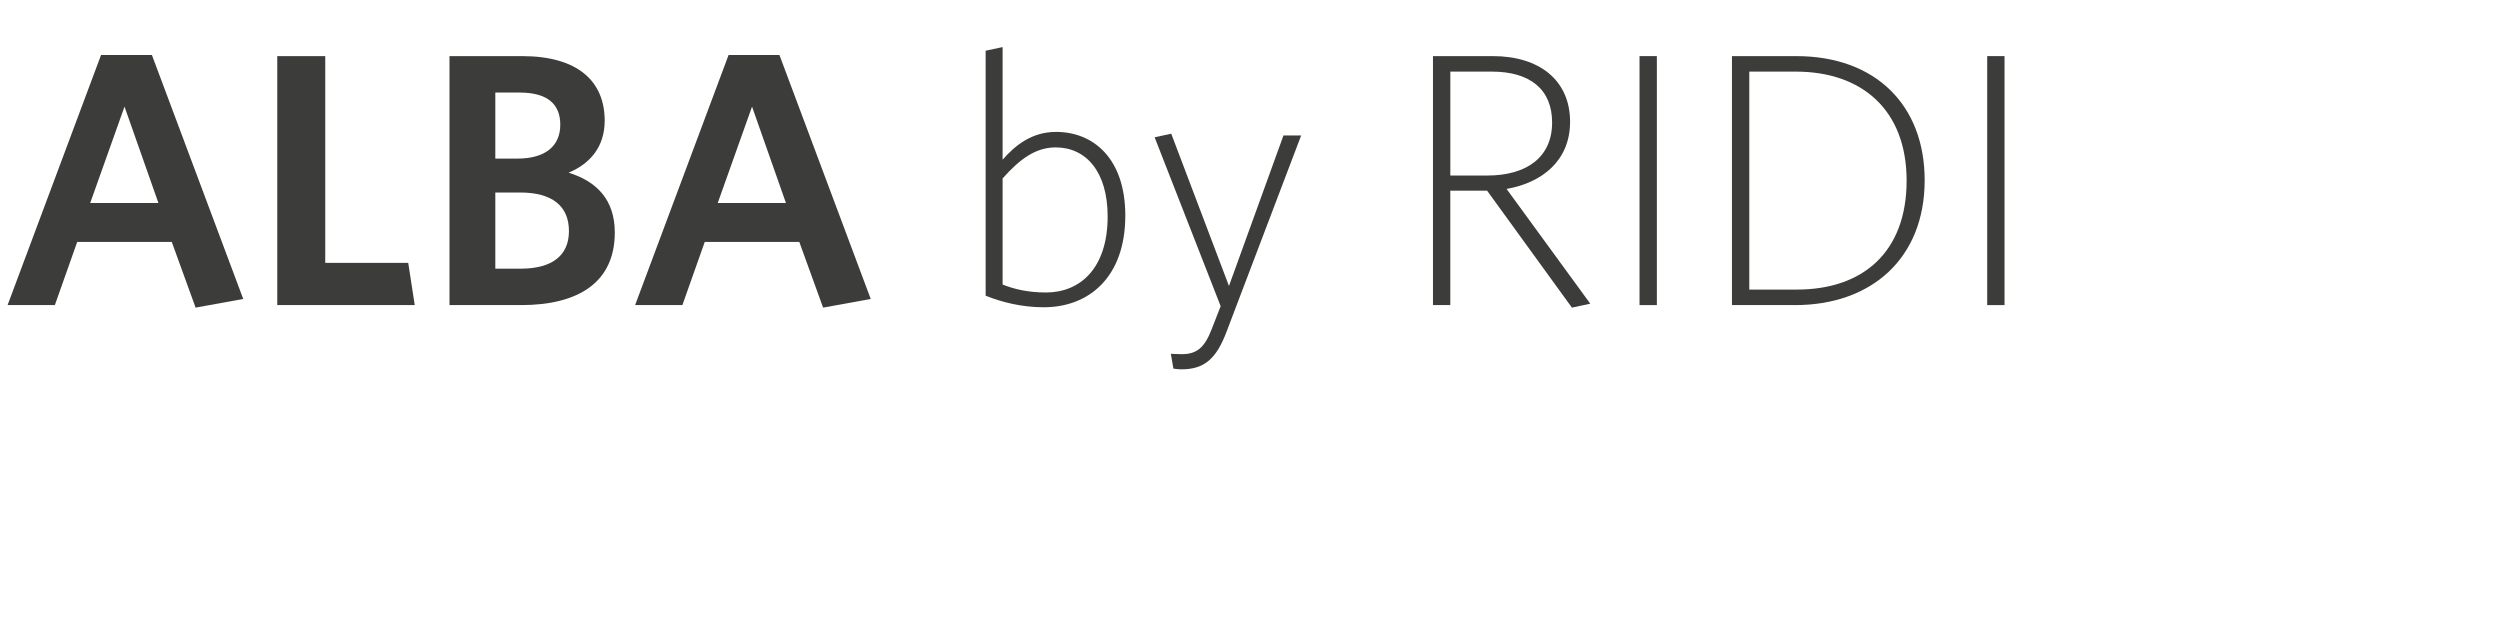
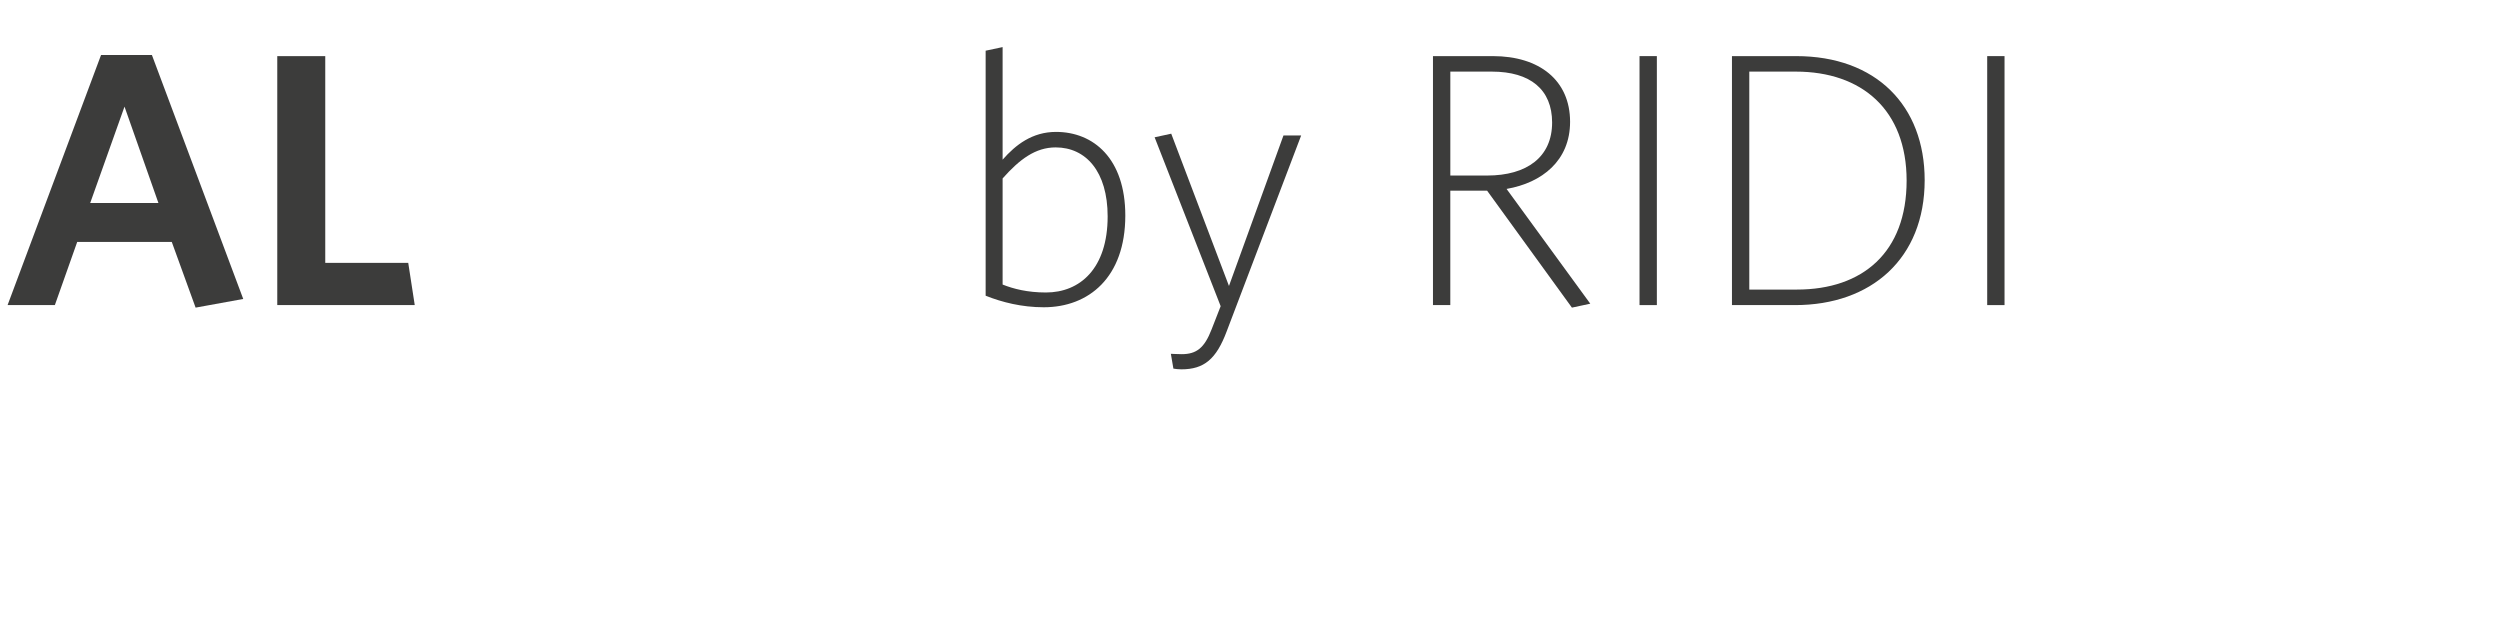
<svg xmlns="http://www.w3.org/2000/svg" version="1.1" id="Layer_1" x="0px" y="0px" viewBox="0 0 83.088 21.329" style="enable-background:new 0 0 83.088 21.329;" xml:space="preserve">
  <style type="text/css">
	.st0{fill:none;}
	.st1{fill:#3C3C3B;}
</style>
  <g>
    <rect x="0" y="1.476" class="st0" width="83.088" height="19.853" />
    <path class="st1" d="M3.358,1.829h1.691L8.084,9.936l-1.583,0.288L5.709,8.041H2.566l-0.743,2.099H0.252L3.358,1.829z    M2.998,6.746h2.267L4.138,3.544L2.998,6.746z" />
    <path class="st1" d="M9.215,10.14V1.865h1.595v6.872h2.758l0.216,1.403H9.215z" />
-     <path class="st1" d="M17.314,10.14H14.939V1.865h2.411c1.859,0,2.747,0.839,2.747,2.147   c0,0.863-0.48,1.427-1.199,1.727c0.923,0.288,1.535,0.887,1.535,1.991C20.432,9.36,19.257,10.14,17.314,10.14z    M17.266,3.076h-0.804V5.271h0.732c0.935,0,1.427-0.42,1.427-1.127C18.621,3.484,18.225,3.076,17.266,3.076z    M17.29,6.398h-0.828v2.531h0.852c1.008,0,1.595-0.419,1.595-1.247C18.909,6.842,18.345,6.398,17.29,6.398z" />
-     <path class="st1" d="M24.214,1.829h1.691L28.939,9.936l-1.583,0.288l-0.791-2.183h-3.143l-0.743,2.099h-1.571   L24.214,1.829z M23.854,6.746h2.267l-1.127-3.202L23.854,6.746z" />
    <path class="st1" d="M34.689,10.212c-0.731,0-1.391-0.168-1.931-0.384V1.685l0.564-0.12v3.742   c0.432-0.492,0.983-0.923,1.775-0.923c1.248,0,2.303,0.888,2.303,2.782C37.399,9.217,36.188,10.212,34.689,10.212z    M35.085,4.899c-0.672,0-1.199,0.396-1.763,1.032v3.526c0.36,0.144,0.828,0.264,1.44,0.264   c1.127,0,2.051-0.791,2.051-2.53C36.812,5.703,36.092,4.899,35.085,4.899z" />
    <path class="st1" d="M40.773,11.003c-0.348,0.935-0.756,1.272-1.511,1.272c-0.096,0-0.192-0.012-0.264-0.024   l-0.084-0.492c0.084,0,0.192,0.012,0.359,0.012c0.492,0,0.756-0.204,0.996-0.827l0.3-0.768L38.374,4.563   l0.552-0.12l1.919,5.061l1.811-5.001h0.588L40.773,11.003z" />
    <path class="st1" d="M52.243,10.224l-2.818-3.886h-1.224v3.802h-0.576V1.865h1.991c1.547,0,2.566,0.804,2.566,2.183   c0,1.295-0.935,2.027-2.111,2.231l2.782,3.814L52.243,10.224z M49.581,2.38h-1.379v3.454h1.224   c1.319,0,2.159-0.612,2.159-1.763C51.584,2.98,50.864,2.38,49.581,2.38z" />
    <path class="st1" d="M54.49,10.14V1.865h0.576v8.275H54.49z" />
    <path class="st1" d="M59.661,10.14h-2.099V1.865h2.135c2.651,0,4.27,1.643,4.27,4.125   C63.966,8.593,62.191,10.14,59.661,10.14z M59.685,2.38h-1.547v7.244h1.583c2.183,0,3.646-1.235,3.646-3.622   C63.366,3.652,61.879,2.38,59.685,2.38z" />
    <path class="st1" d="M66.045,10.14V1.865h0.576v8.275H66.045z" />
  </g>
  <g>
</g>
  <g>
</g>
  <g>
</g>
  <g>
</g>
  <g>
</g>
  <g>
</g>
</svg>